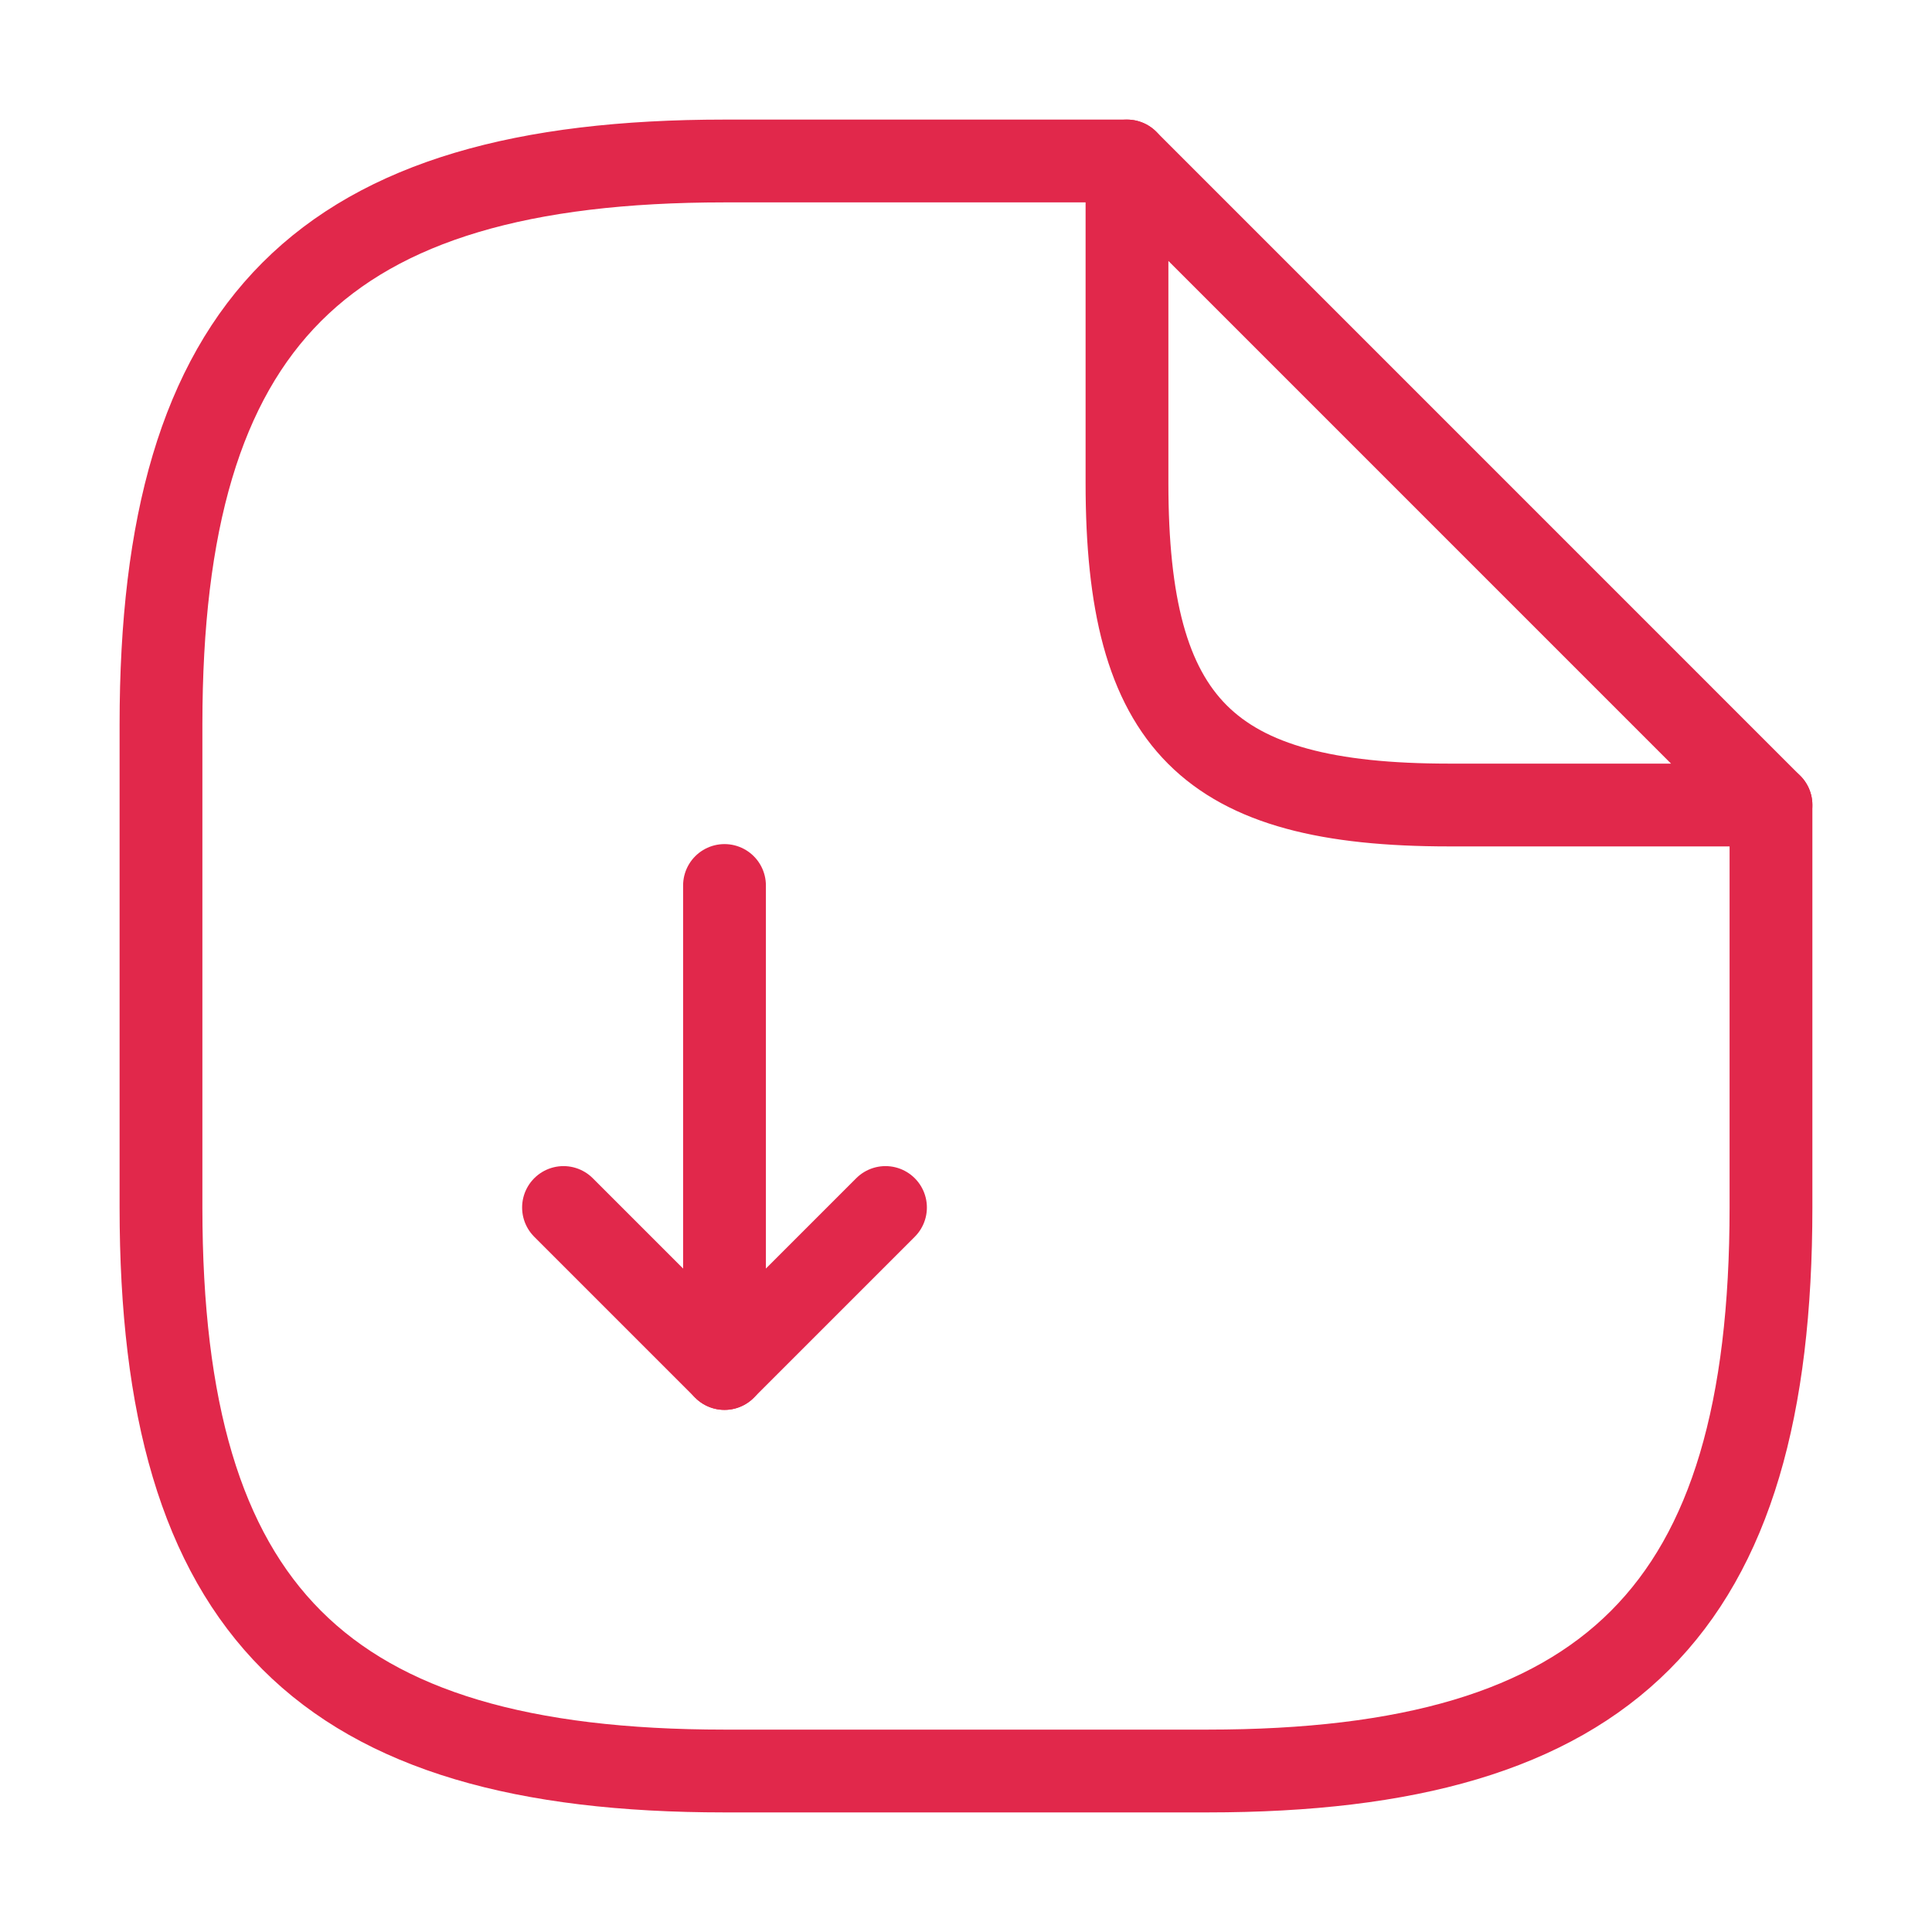
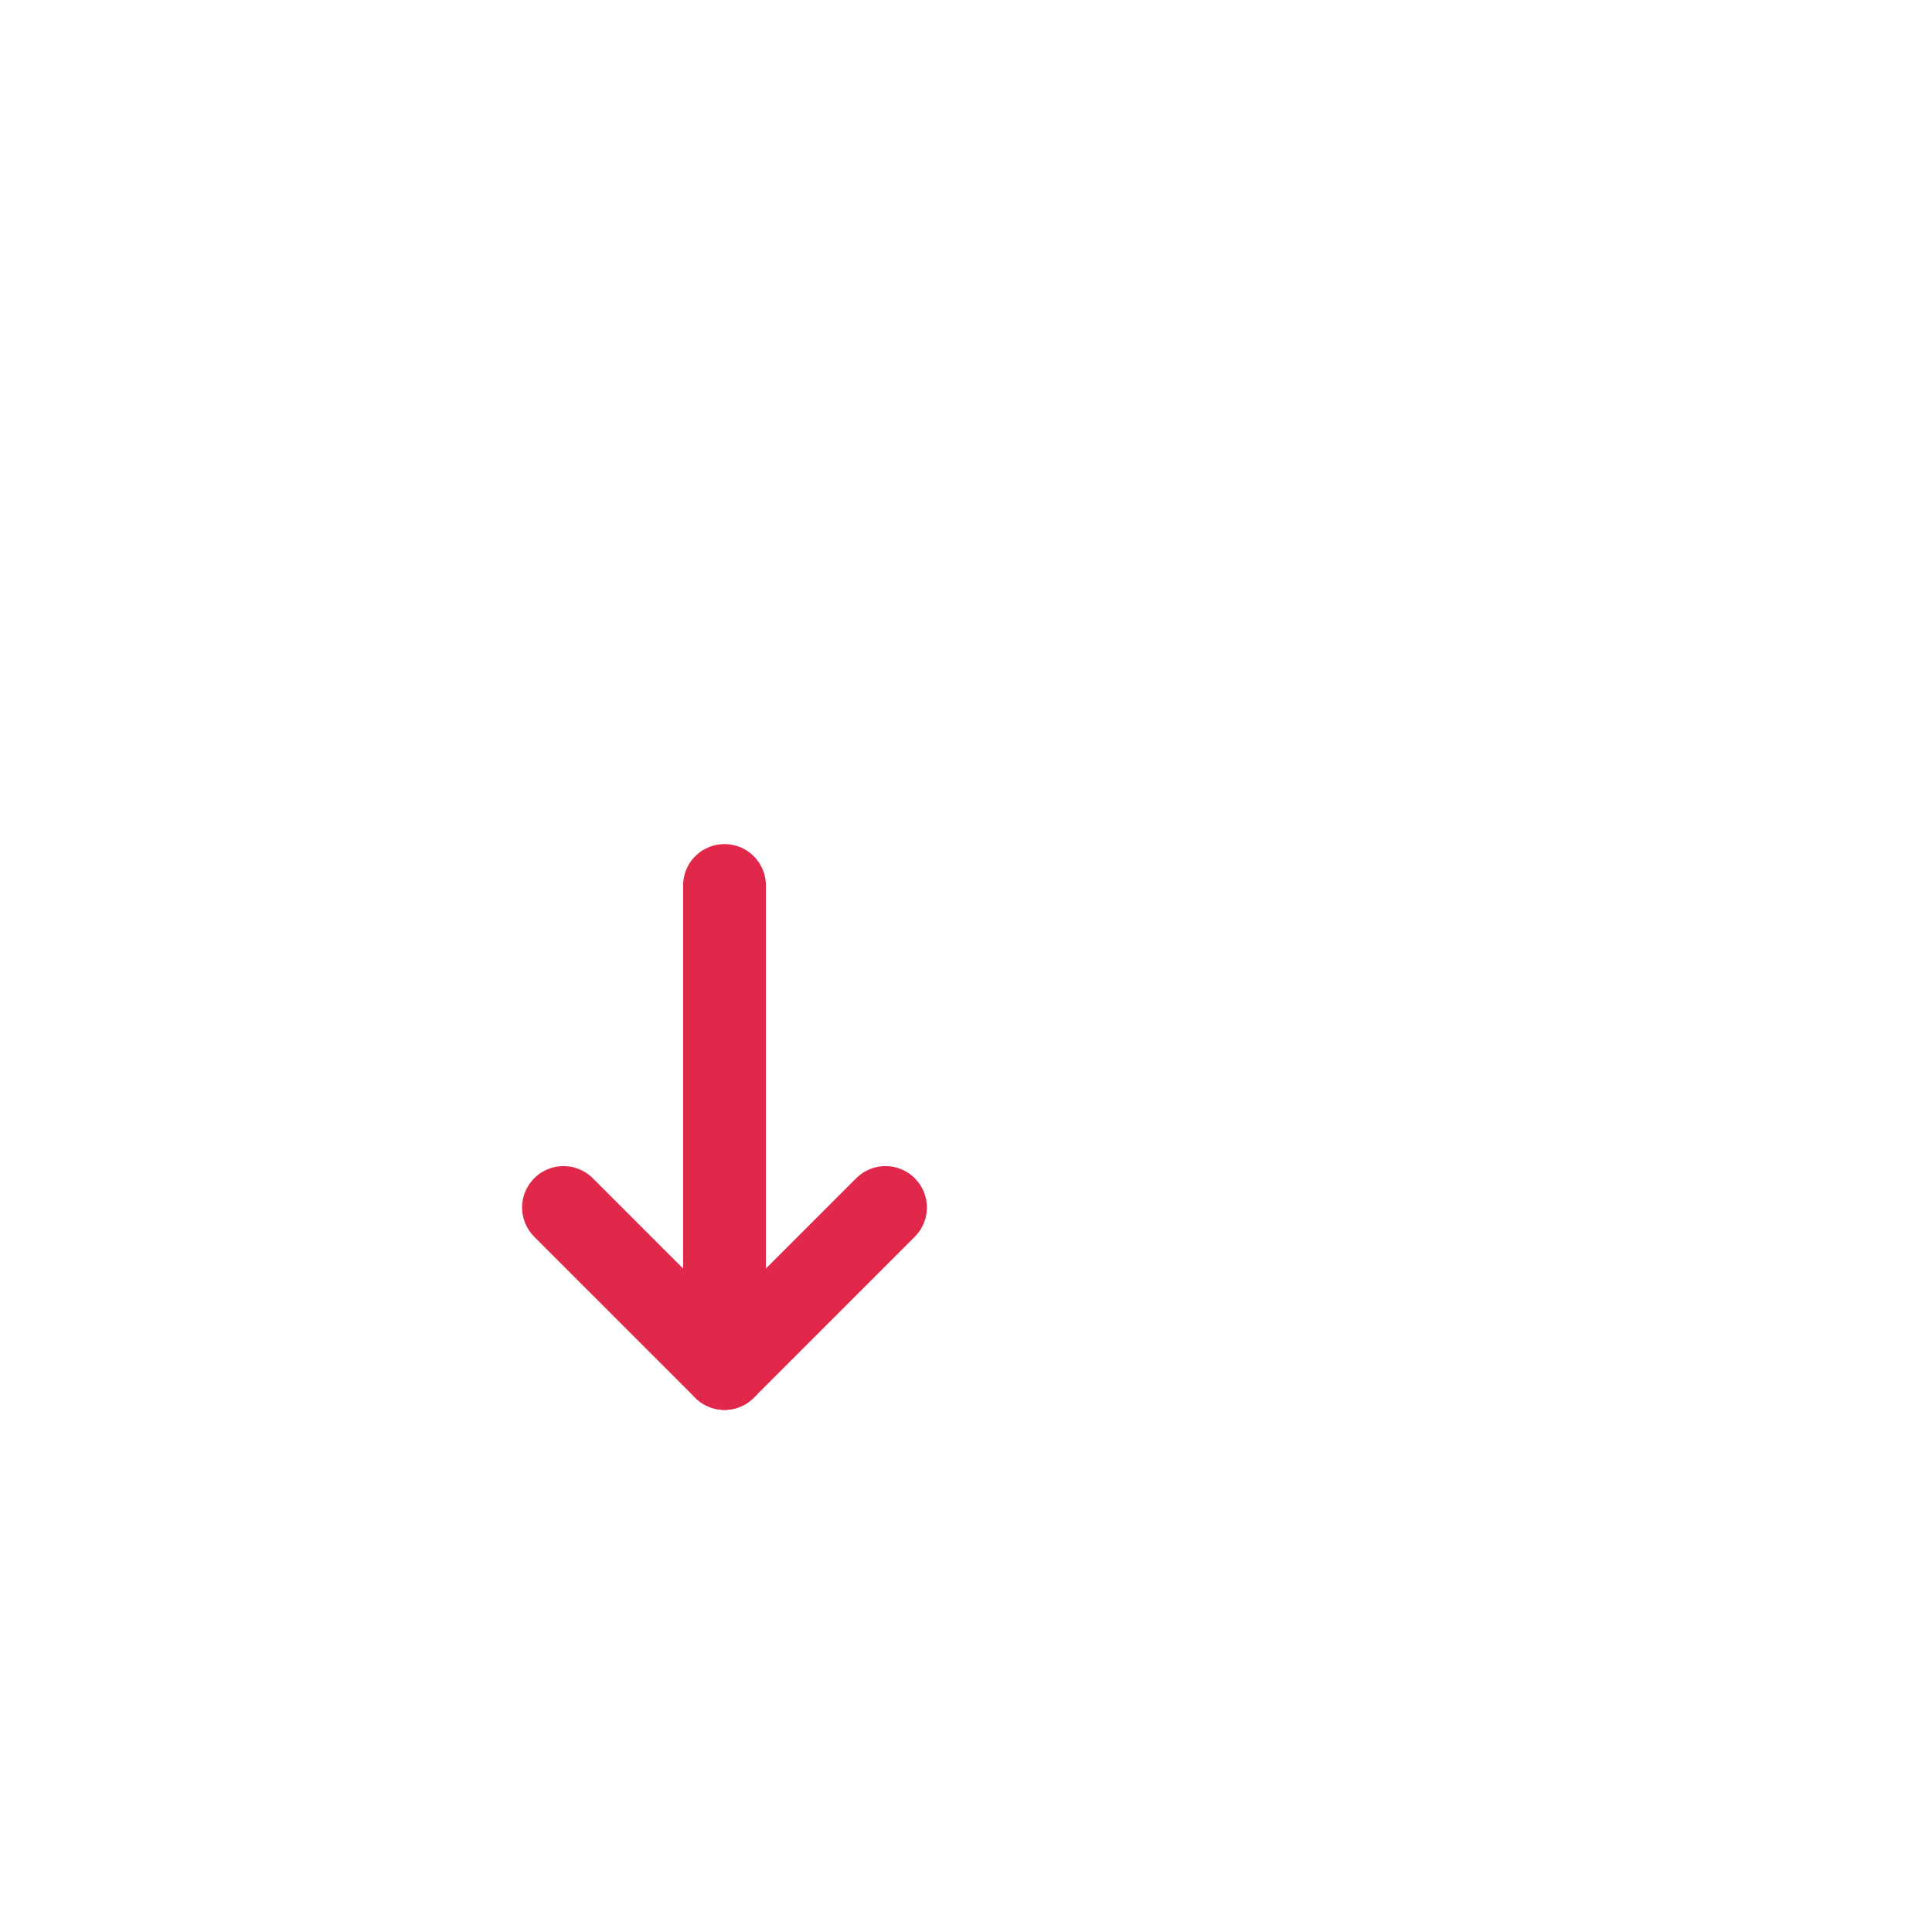
<svg xmlns="http://www.w3.org/2000/svg" width="70" height="70" viewBox="0 0 70 70" fill="none">
  <path d="M26.25 32.083V49.583L32.083 43.75" stroke="#E1284B" stroke-width="3" stroke-linecap="round" stroke-linejoin="round" />
  <path d="M26.25 49.583L20.417 43.75" stroke="#E1284B" stroke-width="3" stroke-linecap="round" stroke-linejoin="round" />
-   <path d="M64.166 29.167V43.75C64.166 58.333 58.333 64.167 43.75 64.167H26.25C11.666 64.167 5.833 58.333 5.833 43.75V26.25C5.833 11.667 11.666 5.833 26.25 5.833H40.833" stroke="#E1284B" stroke-width="3" stroke-linecap="round" stroke-linejoin="round" />
-   <path d="M64.166 29.167H52.5C43.75 29.167 40.833 26.25 40.833 17.5V5.833L64.166 29.167Z" stroke="#E1284B" stroke-width="3" stroke-linecap="round" stroke-linejoin="round" />
</svg>